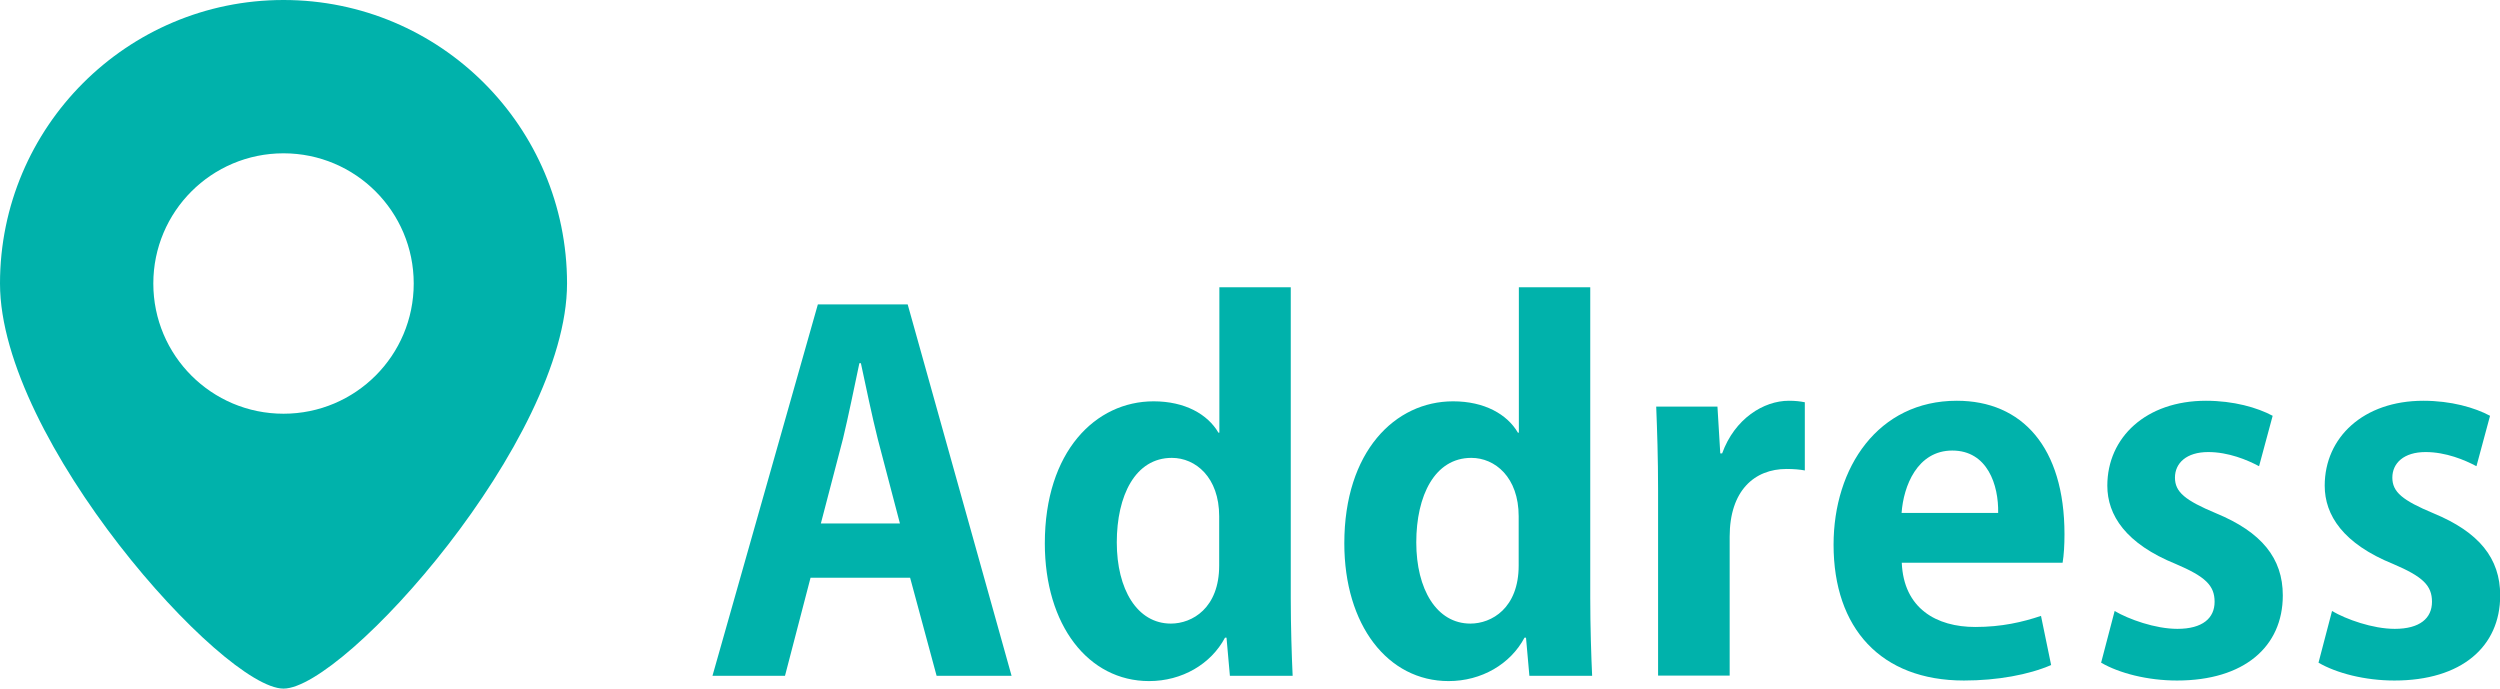
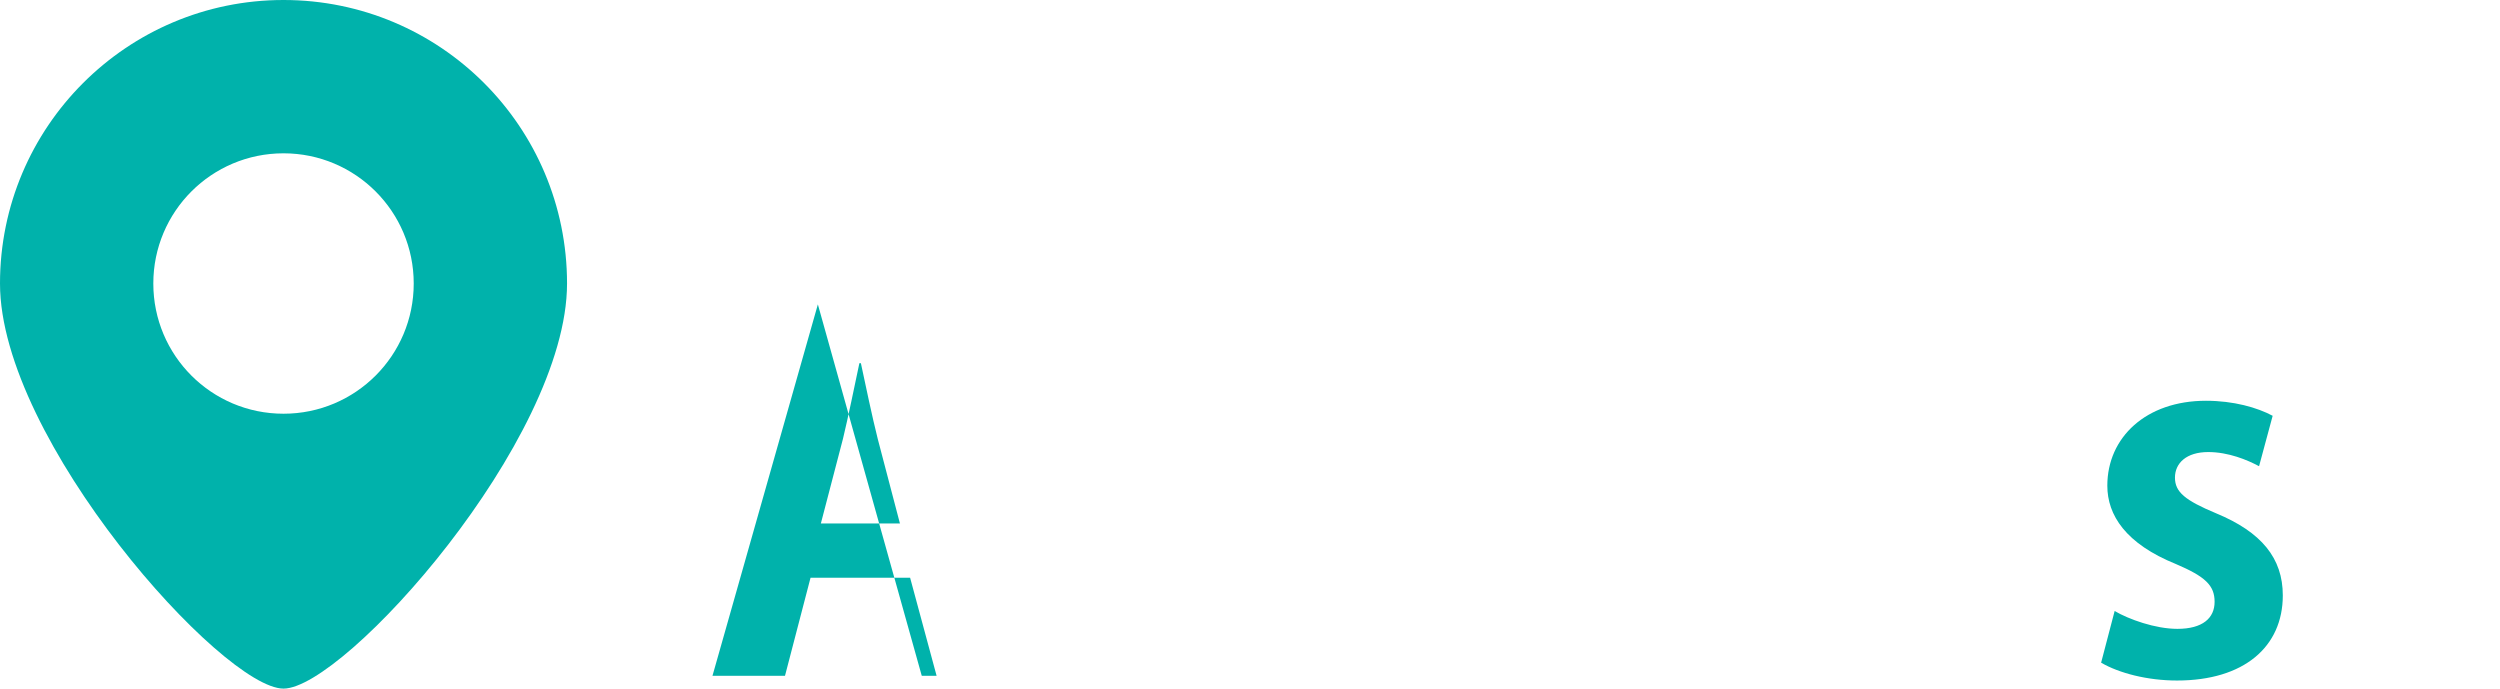
<svg xmlns="http://www.w3.org/2000/svg" id="b" width="133.06" height="36.65" viewBox="0 0 133.06 36.65">
  <g id="c">
    <path d="M15.09,0C6.76,0,0,6.76,0,15.09s11.86,21.56,15.09,21.56,15.09-13.22,15.09-21.56S23.43,0,15.09,0ZM15.09,22.02c-3.83,0-6.93-3.1-6.93-6.93s3.1-6.93,6.93-6.93,6.93,3.1,6.93,6.93-3.1,6.93-6.93,6.93Z" fill="#00b2ab" />
-     <path d="M53.84,35.97h-3.99l-1.41-5.22h-5.3l-1.36,5.22h-3.86l5.61-19.77h4.78l5.53,19.77ZM47.9,27.87l-1.18-4.5c-.31-1.23-.64-2.83-.9-4.04h-.08c-.26,1.23-.59,2.85-.87,4.01l-1.18,4.52h4.22Z" fill="#00b2ab" />
-     <path d="M68.7,31.88c0,1.44.05,3.03.1,4.09h-3.34l-.18-2.03h-.08c-.75,1.41-2.29,2.31-4.04,2.31-3.24,0-5.55-2.98-5.55-7.33,0-4.89,2.7-7.56,5.79-7.56,1.67,0,2.88.69,3.45,1.67h.05v-7.74h3.8v16.58ZM64.89,27.48c0-2.08-1.26-3.11-2.52-3.11-1.95,0-2.93,2.01-2.93,4.5s1.08,4.32,2.88,4.32c1.13,0,2.57-.82,2.57-3.09v-2.62Z" fill="#00b2ab" />
-     <path d="M84.64,31.88c0,1.44.05,3.03.1,4.09h-3.34l-.18-2.03h-.08c-.75,1.41-2.29,2.31-4.04,2.31-3.24,0-5.55-2.98-5.55-7.33,0-4.89,2.7-7.56,5.79-7.56,1.67,0,2.88.69,3.45,1.67h.05v-7.74h3.8v16.58ZM80.83,27.48c0-2.08-1.26-3.11-2.52-3.11-1.95,0-2.93,2.01-2.93,4.5s1.08,4.32,2.88,4.32c1.13,0,2.57-.82,2.57-3.09v-2.62Z" fill="#00b2ab" />
-     <path d="M96.07,25.04c-.28-.05-.59-.08-.98-.08-1.72,0-3.03,1.16-3.03,3.6v7.4h-3.81v-9.85c0-1.77-.05-3.19-.1-4.47h3.26l.15,2.49h.1c.67-1.85,2.21-2.8,3.55-2.8.36,0,.59.03.85.08v3.62Z" fill="#00b2ab" />
-     <path d="M109.16,35.4c-1.18.51-2.85.82-4.63.82-4.42,0-6.94-2.78-6.94-7.23,0-4.11,2.37-7.66,6.56-7.66,3.47,0,5.73,2.47,5.73,7.1,0,.57-.03,1.11-.1,1.52h-8.56c.1,2.44,1.85,3.42,3.91,3.42,1.41,0,2.52-.26,3.5-.59l.54,2.62ZM106.35,27.3c.03-1.49-.57-3.32-2.44-3.32s-2.6,1.9-2.7,3.32h5.14Z" fill="#00b2ab" />
+     <path d="M53.84,35.97h-3.99l-1.41-5.22h-5.3l-1.36,5.22h-3.86l5.61-19.77l5.53,19.77ZM47.9,27.87l-1.18-4.5c-.31-1.23-.64-2.83-.9-4.04h-.08c-.26,1.23-.59,2.85-.87,4.01l-1.18,4.52h4.22Z" fill="#00b2ab" />
    <path d="M120.23,24.81c-.62-.33-1.62-.75-2.7-.75-1.16,0-1.77.59-1.77,1.36s.54,1.21,2.19,1.9c2.42,1,3.55,2.39,3.55,4.37,0,2.73-2.06,4.53-5.63,4.53-1.57,0-3.08-.39-4.04-.95l.72-2.75c.75.44,2.16.95,3.34.95,1.34,0,1.98-.57,1.98-1.44s-.49-1.34-2.06-2.01c-2.67-1.08-3.65-2.6-3.65-4.17,0-2.57,2.06-4.52,5.25-4.52,1.47,0,2.73.36,3.55.8l-.72,2.67Z" fill="#00b2ab" />
-     <path d="M131.8,24.81c-.62-.33-1.62-.75-2.7-.75-1.16,0-1.77.59-1.77,1.36s.54,1.21,2.19,1.9c2.42,1,3.55,2.39,3.55,4.37,0,2.73-2.06,4.53-5.63,4.53-1.57,0-3.08-.39-4.04-.95l.72-2.75c.75.44,2.16.95,3.34.95,1.34,0,1.98-.57,1.98-1.44s-.49-1.34-2.06-2.01c-2.67-1.08-3.65-2.6-3.65-4.17,0-2.57,2.06-4.52,5.25-4.52,1.47,0,2.73.36,3.55.8l-.72,2.67Z" fill="#00b2ab" />
  </g>
</svg>